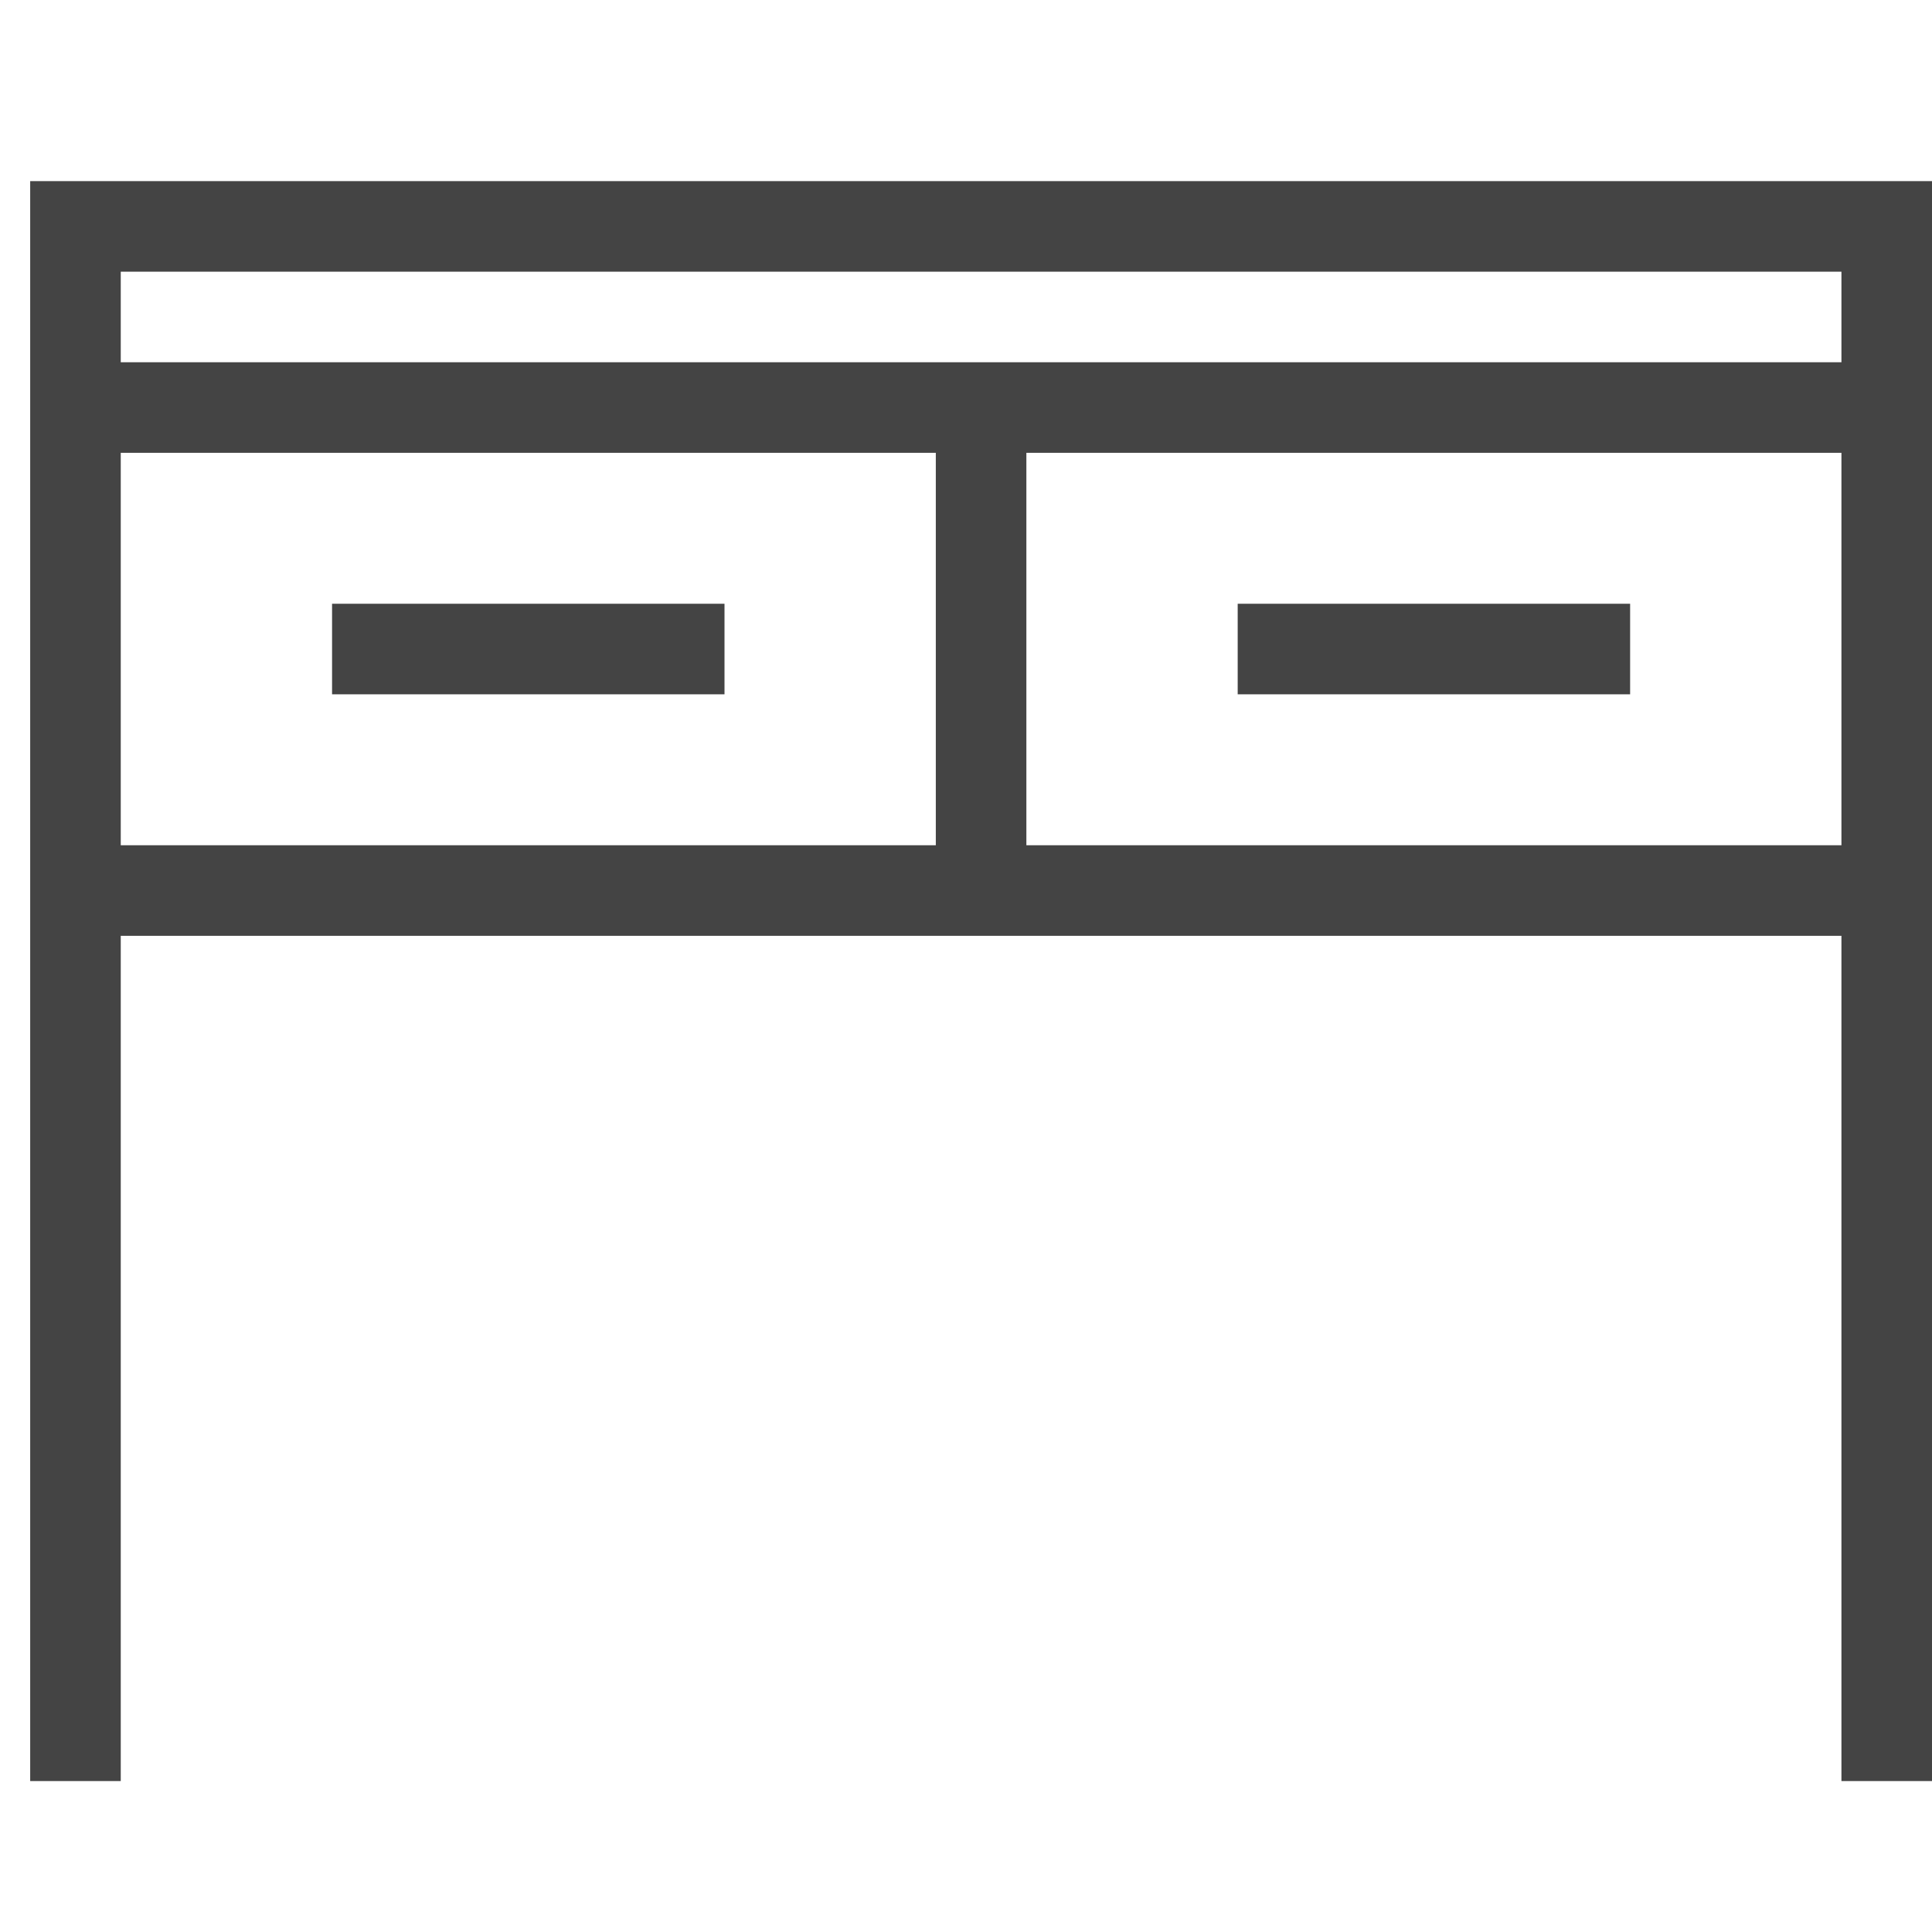
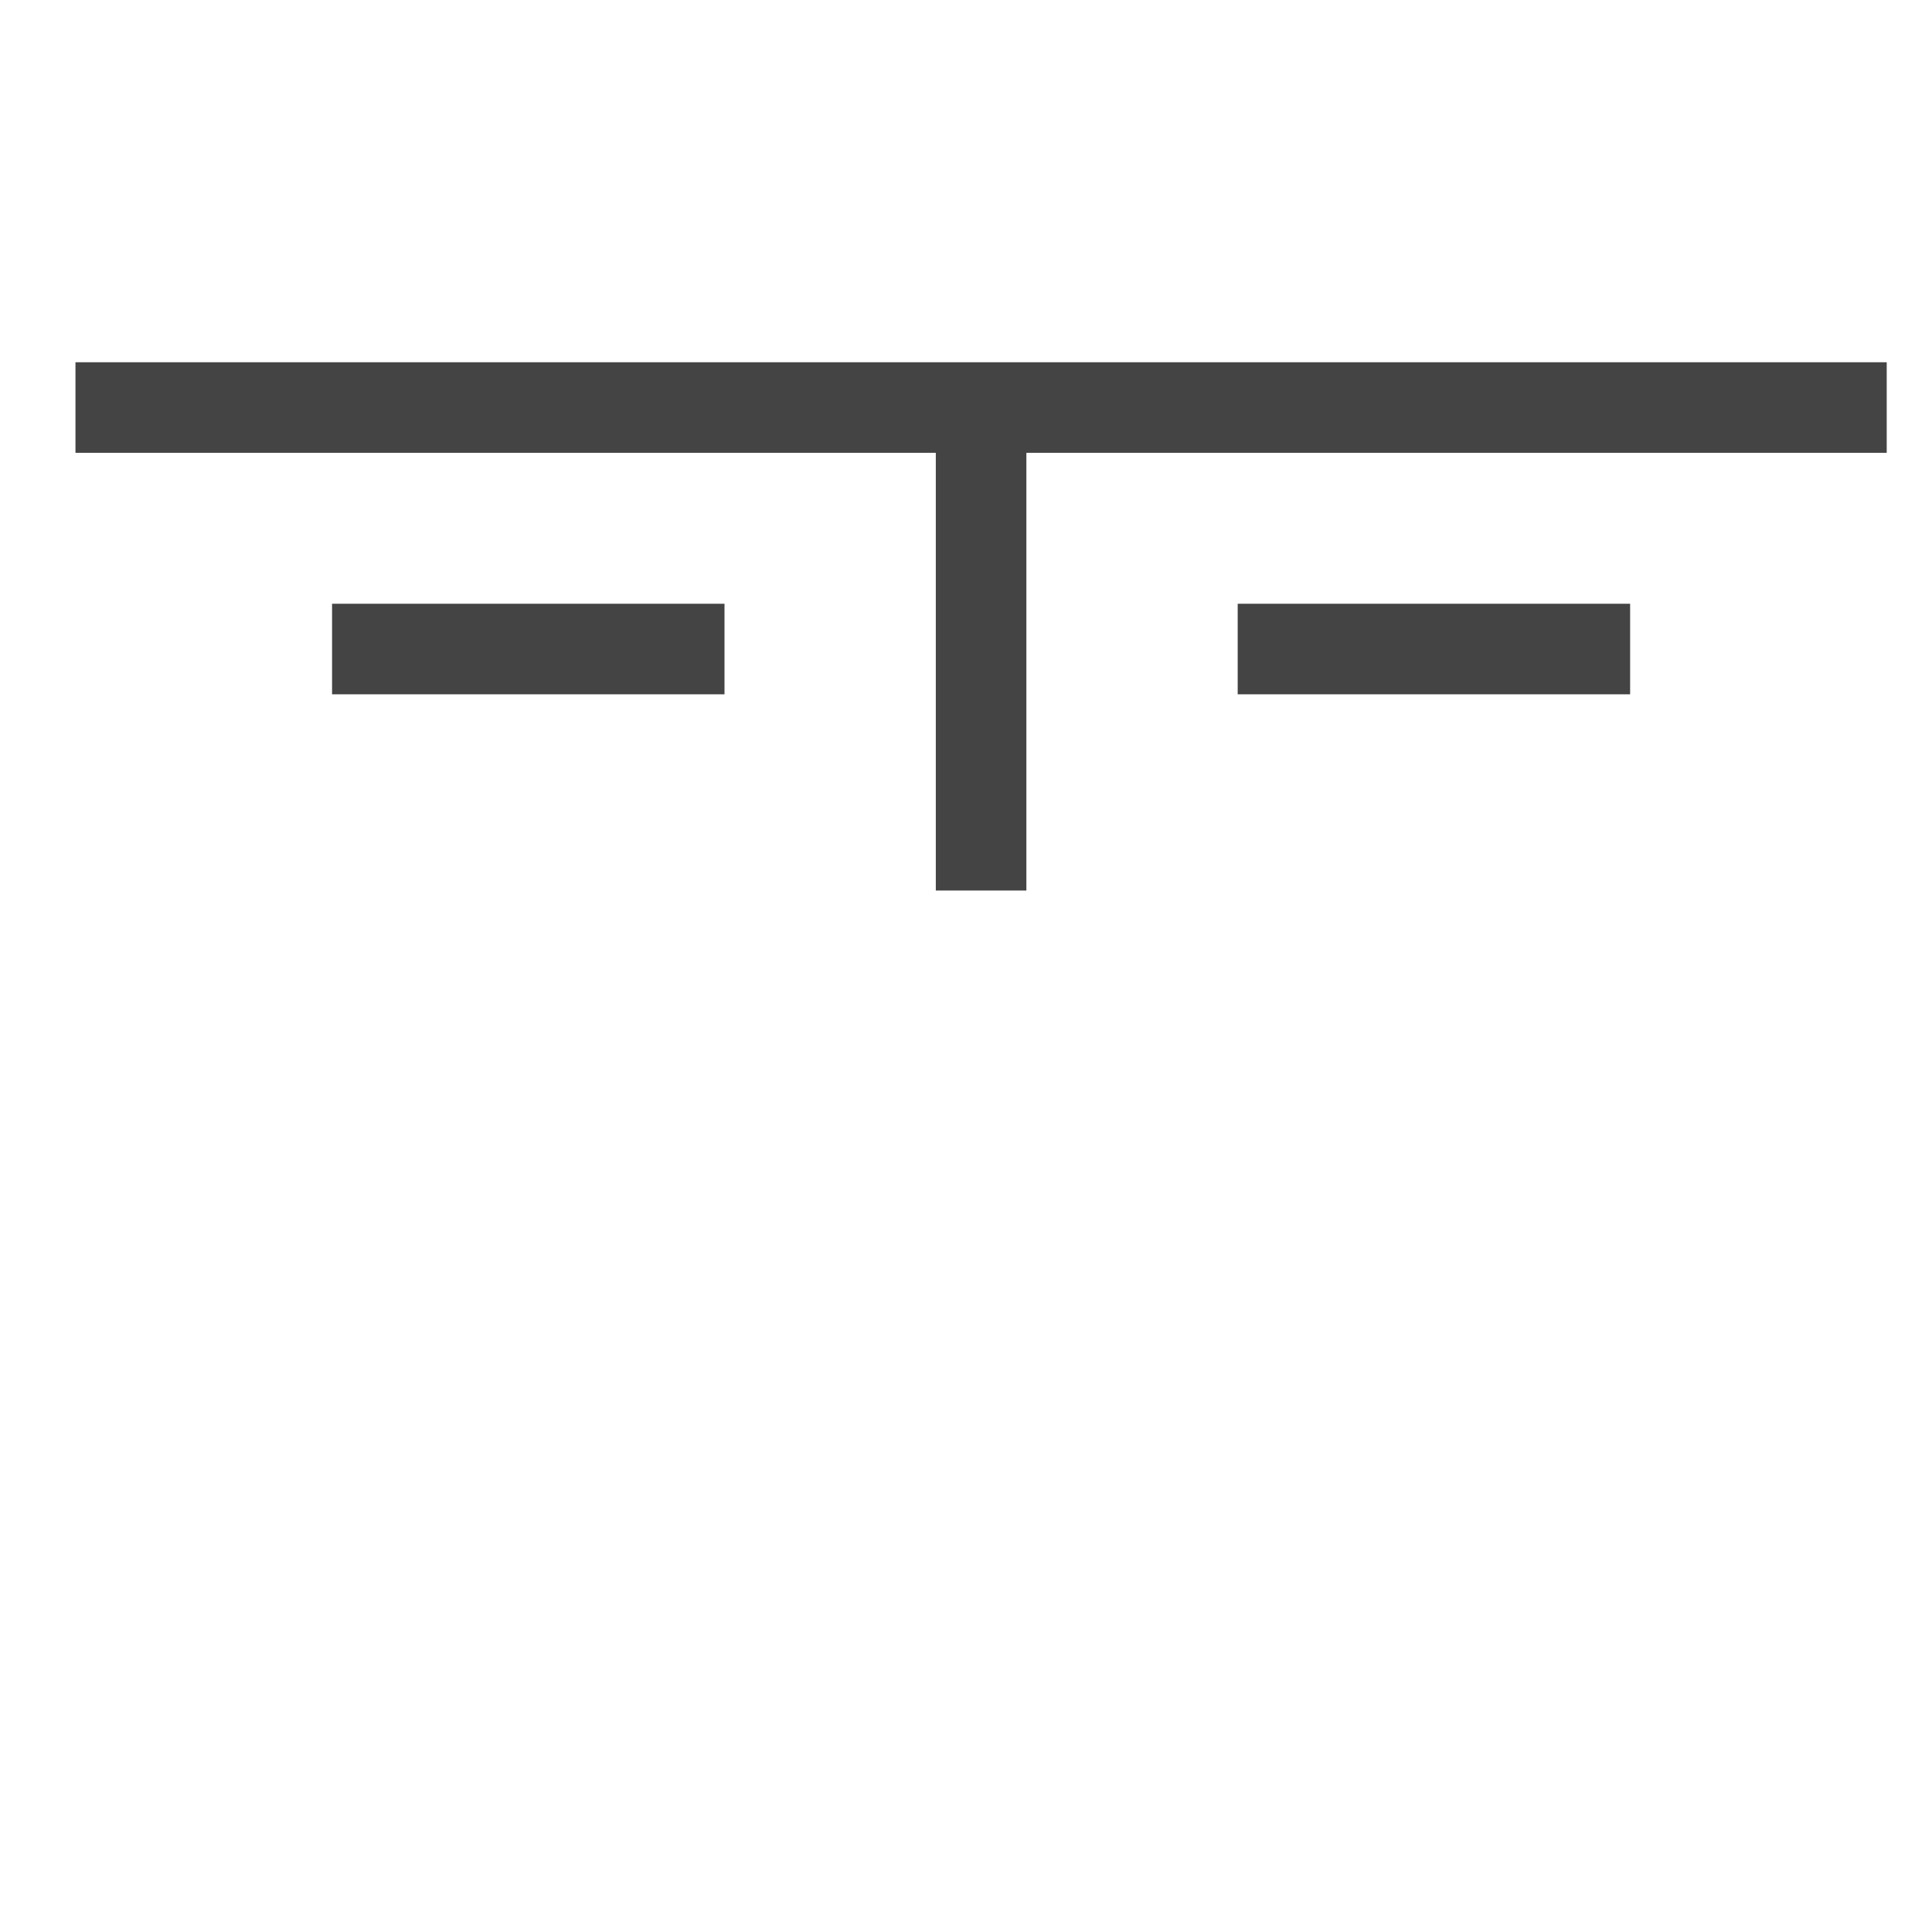
<svg xmlns="http://www.w3.org/2000/svg" x="0px" y="0px" width="64px" height="64px" viewBox="0 0 64 64">
  <g stroke-width="3" transform="translate(0.5, 0.5)">
    <line data-cap="butt" data-color="color-2" fill="none" stroke="#444444" stroke-width="3" stroke-miterlimit="10" x1="2" y1="13" x2="62" y2="13" stroke-linejoin="miter" stroke-linecap="butt" />
-     <line data-cap="butt" data-color="color-2" fill="none" stroke="#444444" stroke-width="3" stroke-miterlimit="10" x1="2" y1="29" x2="62" y2="29" stroke-linejoin="miter" stroke-linecap="butt" />
    <line data-cap="butt" data-color="color-2" fill="none" stroke="#444444" stroke-width="3" stroke-miterlimit="10" x1="32" y1="13" x2="32" y2="29" stroke-linejoin="miter" stroke-linecap="butt" />
    <line data-color="color-2" fill="none" stroke="#444444" stroke-width="3" stroke-linecap="square" stroke-miterlimit="10" x1="22" y1="21" x2="12" y2="21" stroke-linejoin="miter" />
    <line data-color="color-2" fill="none" stroke="#444444" stroke-width="3" stroke-linecap="square" stroke-miterlimit="10" x1="52" y1="21" x2="42" y2="21" stroke-linejoin="miter" />
-     <polyline fill="none" stroke="#444444" stroke-width="3" stroke-linecap="square" stroke-miterlimit="10" points="62,57 62,7 2,7   2,57 " stroke-linejoin="miter" />
  </g>
</svg>